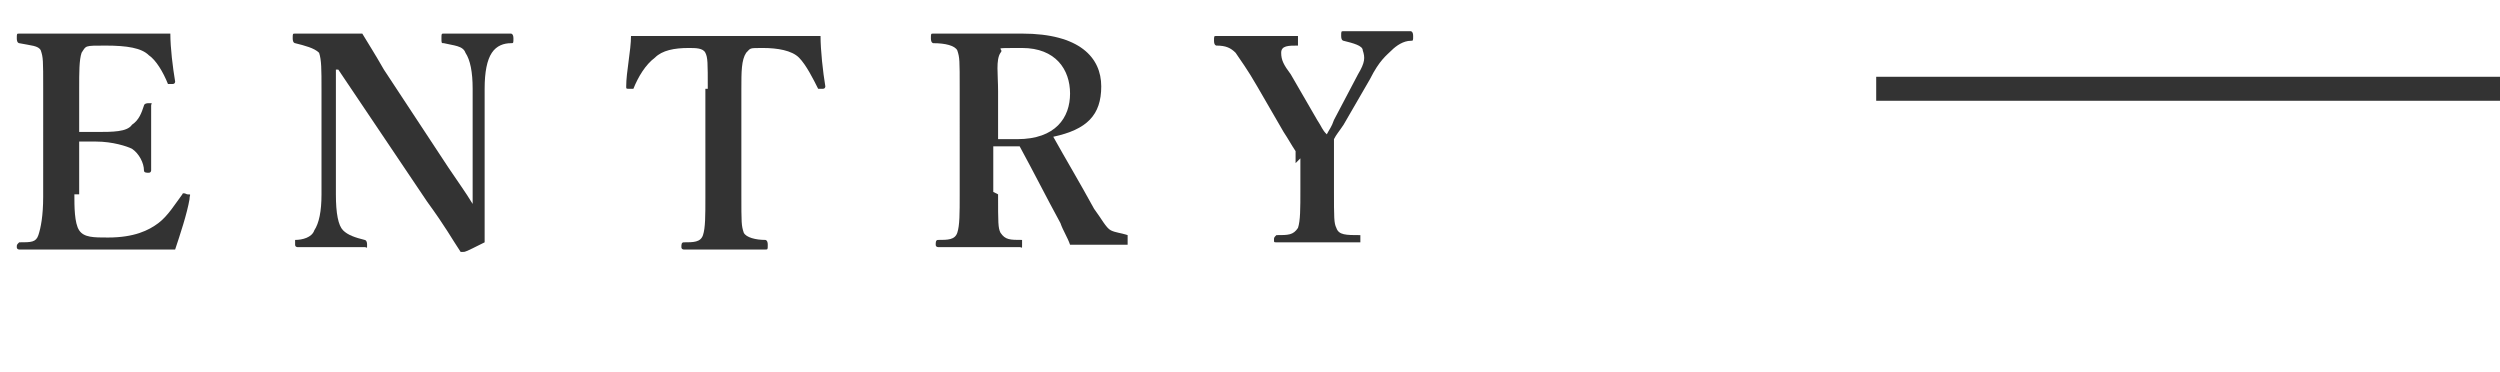
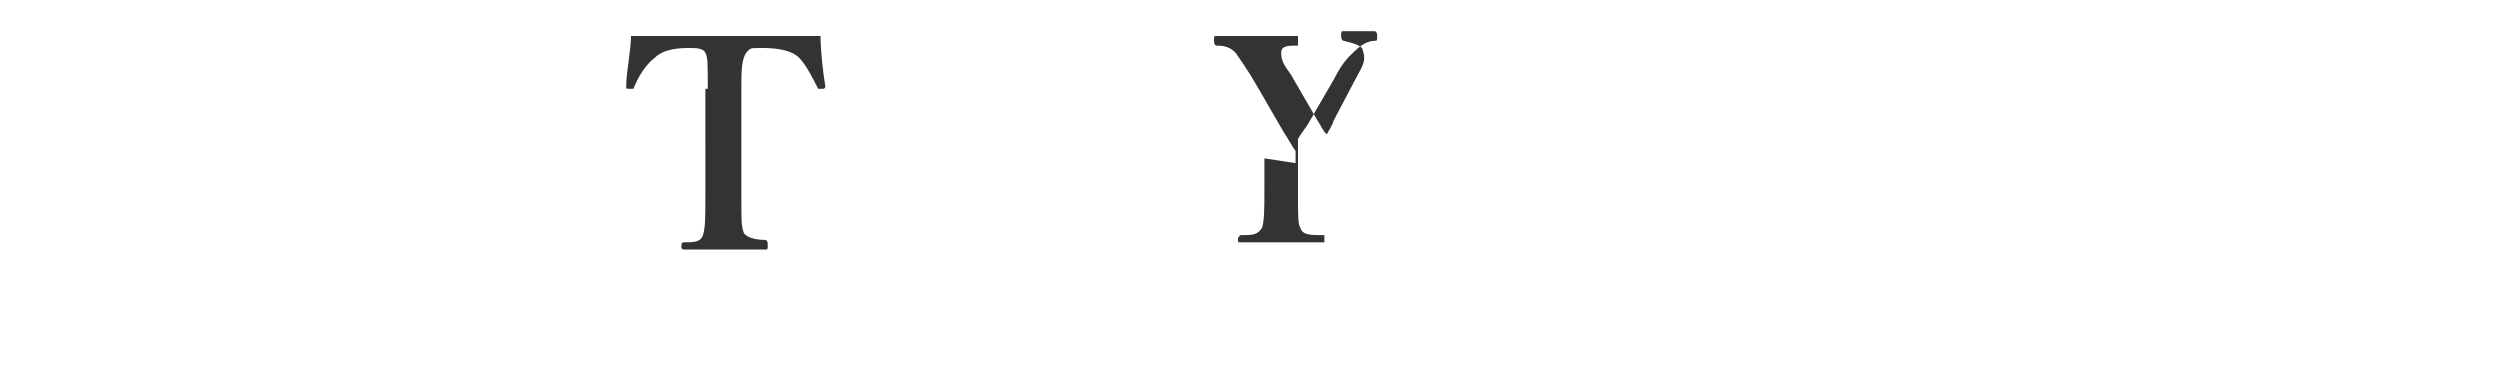
<svg xmlns="http://www.w3.org/2000/svg" id="b" viewBox="0 0 104.2 15.5">
  <g id="c">
    <g>
      <g>
-         <path d="M3.1,8.1c0,.5,0,1.2,.2,1.5,.2,.3,.6,.3,1.2,.3,1.1,0,1.7-.3,2.1-.6,.4-.3,.7-.8,1-1.2,0,0,0-.1,.2,0,.2,0,.1,0,.1,.2-.1,.6-.4,1.5-.6,2.1-1.1,0-2.2,0-3.2,0s-2.2,0-3.3,0c0,0-.1,0-.1-.1s0-.1,.1-.2c.5,0,.7,0,.8-.3,.1-.3,.2-.8,.2-1.6V3.7c0-1.2,0-1.3-.1-1.6-.1-.2-.4-.2-.9-.3,0,0-.1,0-.1-.2s0-.2,.1-.2c1.1,0,2.2,0,3.2,0s2,0,3.1,0c0,.6,.1,1.4,.2,2,0,0,0,.1-.1,.1-.1,0-.2,0-.2,0-.2-.5-.5-1-.8-1.2-.3-.3-.9-.4-1.8-.4s-.8,0-1,.3c-.1,.3-.1,.8-.1,1.5v1.8c.2,0,.5,0,.7,0,.7,0,1.3,0,1.5-.3,.3-.2,.4-.5,.5-.8,0,0,0-.1,.2-.1s.1,0,.1,.1c0,.4,0,.9,0,1.3s0,1,0,1.4c0,0,0,.1-.1,.1s-.2,0-.2-.1c0-.3-.2-.7-.5-.9-.2-.1-.8-.3-1.5-.3s-.5,0-.7,0v2.2Z" style="fill:#333;" />
-         <path d="M14,2.8v5.3c0,.8,.1,1.3,.3,1.5s.5,.3,.9,.4c0,0,.1,0,.1,.2s0,.1-.1,.1c-.5,0-.9,0-1.4,0s-1,0-1.4,0c0,0-.1,0-.1-.1s0-.1,0-.2c.3,0,.7-.1,.8-.4,.2-.3,.3-.8,.3-1.5V3.7c0-.8,0-1.2-.1-1.5-.2-.2-.6-.3-1-.4,0,0-.1,0-.1-.2s0-.2,.1-.2c.4,0,.9,0,1.3,0s.9,0,1.5,0c.3,.5,.5,.8,.9,1.5l2.7,4.1c.4,.6,.7,1,1,1.5V3.7c0-.7-.1-1.2-.3-1.5-.1-.3-.5-.3-.9-.4-.1,0-.1,0-.1-.2s0-.2,.1-.2c.4,0,.9,0,1.4,0s1.1,0,1.4,0c0,0,.1,0,.1,.2s0,.2-.1,.2c-.3,0-.6,.1-.8,.4-.2,.3-.3,.8-.3,1.5v4.4c0,.8,0,1.3,0,2-.8,.4-.8,.4-.9,.4s0,0-.1,0c-.4-.6-.6-1-1.4-2.1l-3.7-5.5h-.2Z" style="fill:#333;" />
        <path d="M29.5,3.7c0-1.1,0-1.3-.1-1.5-.1-.2-.4-.2-.7-.2-.6,0-1.1,.1-1.4,.4-.4,.3-.7,.8-.9,1.3,0,0,0,0-.2,0-.1,0-.1,0-.1-.1,0-.6,.2-1.5,.2-2.1,1.4,0,2.6,0,3.9,0s2.6,0,4,0c0,.6,.1,1.5,.2,2.1,0,0,0,.1-.1,.1-.2,0-.2,0-.2,0-.2-.4-.5-1-.8-1.3-.3-.3-.9-.4-1.5-.4s-.5,0-.7,.2c-.2,.3-.2,.8-.2,1.5v4.4c0,1.2,0,1.3,.1,1.6,.1,.2,.5,.3,.9,.3,0,0,.1,0,.1,.2s0,.2-.1,.2c-.5,0-1.2,0-1.7,0s-1.2,0-1.7,0c0,0-.1,0-.1-.1s0-.2,.1-.2c.4,0,.7,0,.8-.3,.1-.3,.1-.8,.1-1.6V3.7Z" style="fill:#333;" />
-         <path d="M41.6,8.1c0,1.2,0,1.4,.1,1.6,.2,.3,.4,.3,.9,.3,0,0,0,0,0,.2s0,.1-.1,.1c-.6,0-1.2,0-1.7,0s-1.1,0-1.7,0c0,0-.1,0-.1-.1s0-.2,.1-.2c.4,0,.7,0,.8-.3,.1-.3,.1-.8,.1-1.6V3.7c0-1.2,0-1.3-.1-1.6-.1-.2-.5-.3-1-.3,0,0-.1,0-.1-.2s0-.2,.1-.2c.6,0,1.2,0,1.7,0s1.2,0,2,0c2.4,0,3.3,1,3.3,2.2s-.6,1.8-2,2.1c.5,.9,1.1,1.9,1.7,3,.3,.4,.5,.8,.7,.9,.2,.1,.4,.1,.7,.2,0,0,0,0,0,.2s0,.2,0,.2c-.5,0-.9,0-1.3,0s-.7,0-1.1,0c-.1-.3-.3-.6-.4-.9-.6-1.1-1.1-2.1-1.7-3.2-.1,0-.3,0-.4,0-.2,0-.4,0-.7,0v1.9Zm0-2.3c.3,0,.6,0,.8,0,1.6,0,2.2-.9,2.2-1.9s-.6-1.9-2-1.9-.7,0-.9,.2c-.2,.3-.1,.9-.1,1.6v2Z" style="fill:#333;" />
-         <path d="M54,6.8c0-.2,0-.4,0-.5-.2-.3-.3-.5-.5-.8l-1.1-1.9c-.4-.7-.7-1.1-.9-1.4-.2-.2-.4-.3-.8-.3,0,0-.1,0-.1-.2s0-.2,.1-.2c.6,0,1.1,0,1.7,0s1.2,0,1.7,0c0,0,0,0,0,.2s0,.2,0,.2c-.4,0-.7,0-.7,.3,0,.3,.1,.5,.4,.9l1.1,1.9c.2,.3,.2,.4,.4,.6,.1-.2,.2-.3,.3-.6l1-1.9c.3-.5,.3-.7,.2-1,0-.2-.4-.3-.8-.4,0,0-.1,0-.1-.2s0-.2,.1-.2c.5,0,1,0,1.5,0s.9,0,1.3,0c0,0,.1,0,.1,.2s0,.2-.1,.2c-.3,0-.6,.2-.8,.4-.2,.2-.5,.4-.9,1.2l-1.1,1.9c-.2,.3-.3,.4-.4,.6,0,.2,0,.6,0,.8v1.3c0,1.2,0,1.4,.1,1.6,.1,.3,.4,.3,1,.3,0,0,0,0,0,.2s0,.1,0,.1c-.6,0-1.2,0-1.8,0s-1.1,0-1.7,0c-.1,0-.1,0-.1-.1s0-.1,.1-.2c.5,0,.7,0,.9-.3,.1-.3,.1-.8,.1-1.6v-1.3Z" style="fill:#333;" />
+         <path d="M54,6.8c0-.2,0-.4,0-.5-.2-.3-.3-.5-.5-.8l-1.1-1.9c-.4-.7-.7-1.1-.9-1.4-.2-.2-.4-.3-.8-.3,0,0-.1,0-.1-.2s0-.2,.1-.2c.6,0,1.1,0,1.7,0s1.2,0,1.7,0c0,0,0,0,0,.2s0,.2,0,.2c-.4,0-.7,0-.7,.3,0,.3,.1,.5,.4,.9l1.1,1.9c.2,.3,.2,.4,.4,.6,.1-.2,.2-.3,.3-.6l1-1.9c.3-.5,.3-.7,.2-1,0-.2-.4-.3-.8-.4,0,0-.1,0-.1-.2s0-.2,.1-.2s.9,0,1.3,0c0,0,.1,0,.1,.2s0,.2-.1,.2c-.3,0-.6,.2-.8,.4-.2,.2-.5,.4-.9,1.2l-1.1,1.9c-.2,.3-.3,.4-.4,.6,0,.2,0,.6,0,.8v1.3c0,1.2,0,1.4,.1,1.6,.1,.3,.4,.3,1,.3,0,0,0,0,0,.2s0,.1,0,.1c-.6,0-1.2,0-1.8,0s-1.1,0-1.7,0c-.1,0-.1,0-.1-.1s0-.1,.1-.2c.5,0,.7,0,.9-.3,.1-.3,.1-.8,.1-1.6v-1.3Z" style="fill:#333;" />
      </g>
-       <line x1="104.2" y1="3.7" x2="78.2" y2="3.7" style="fill:none; stroke:#333; stroke-miterlimit:10;" />
    </g>
  </g>
</svg>